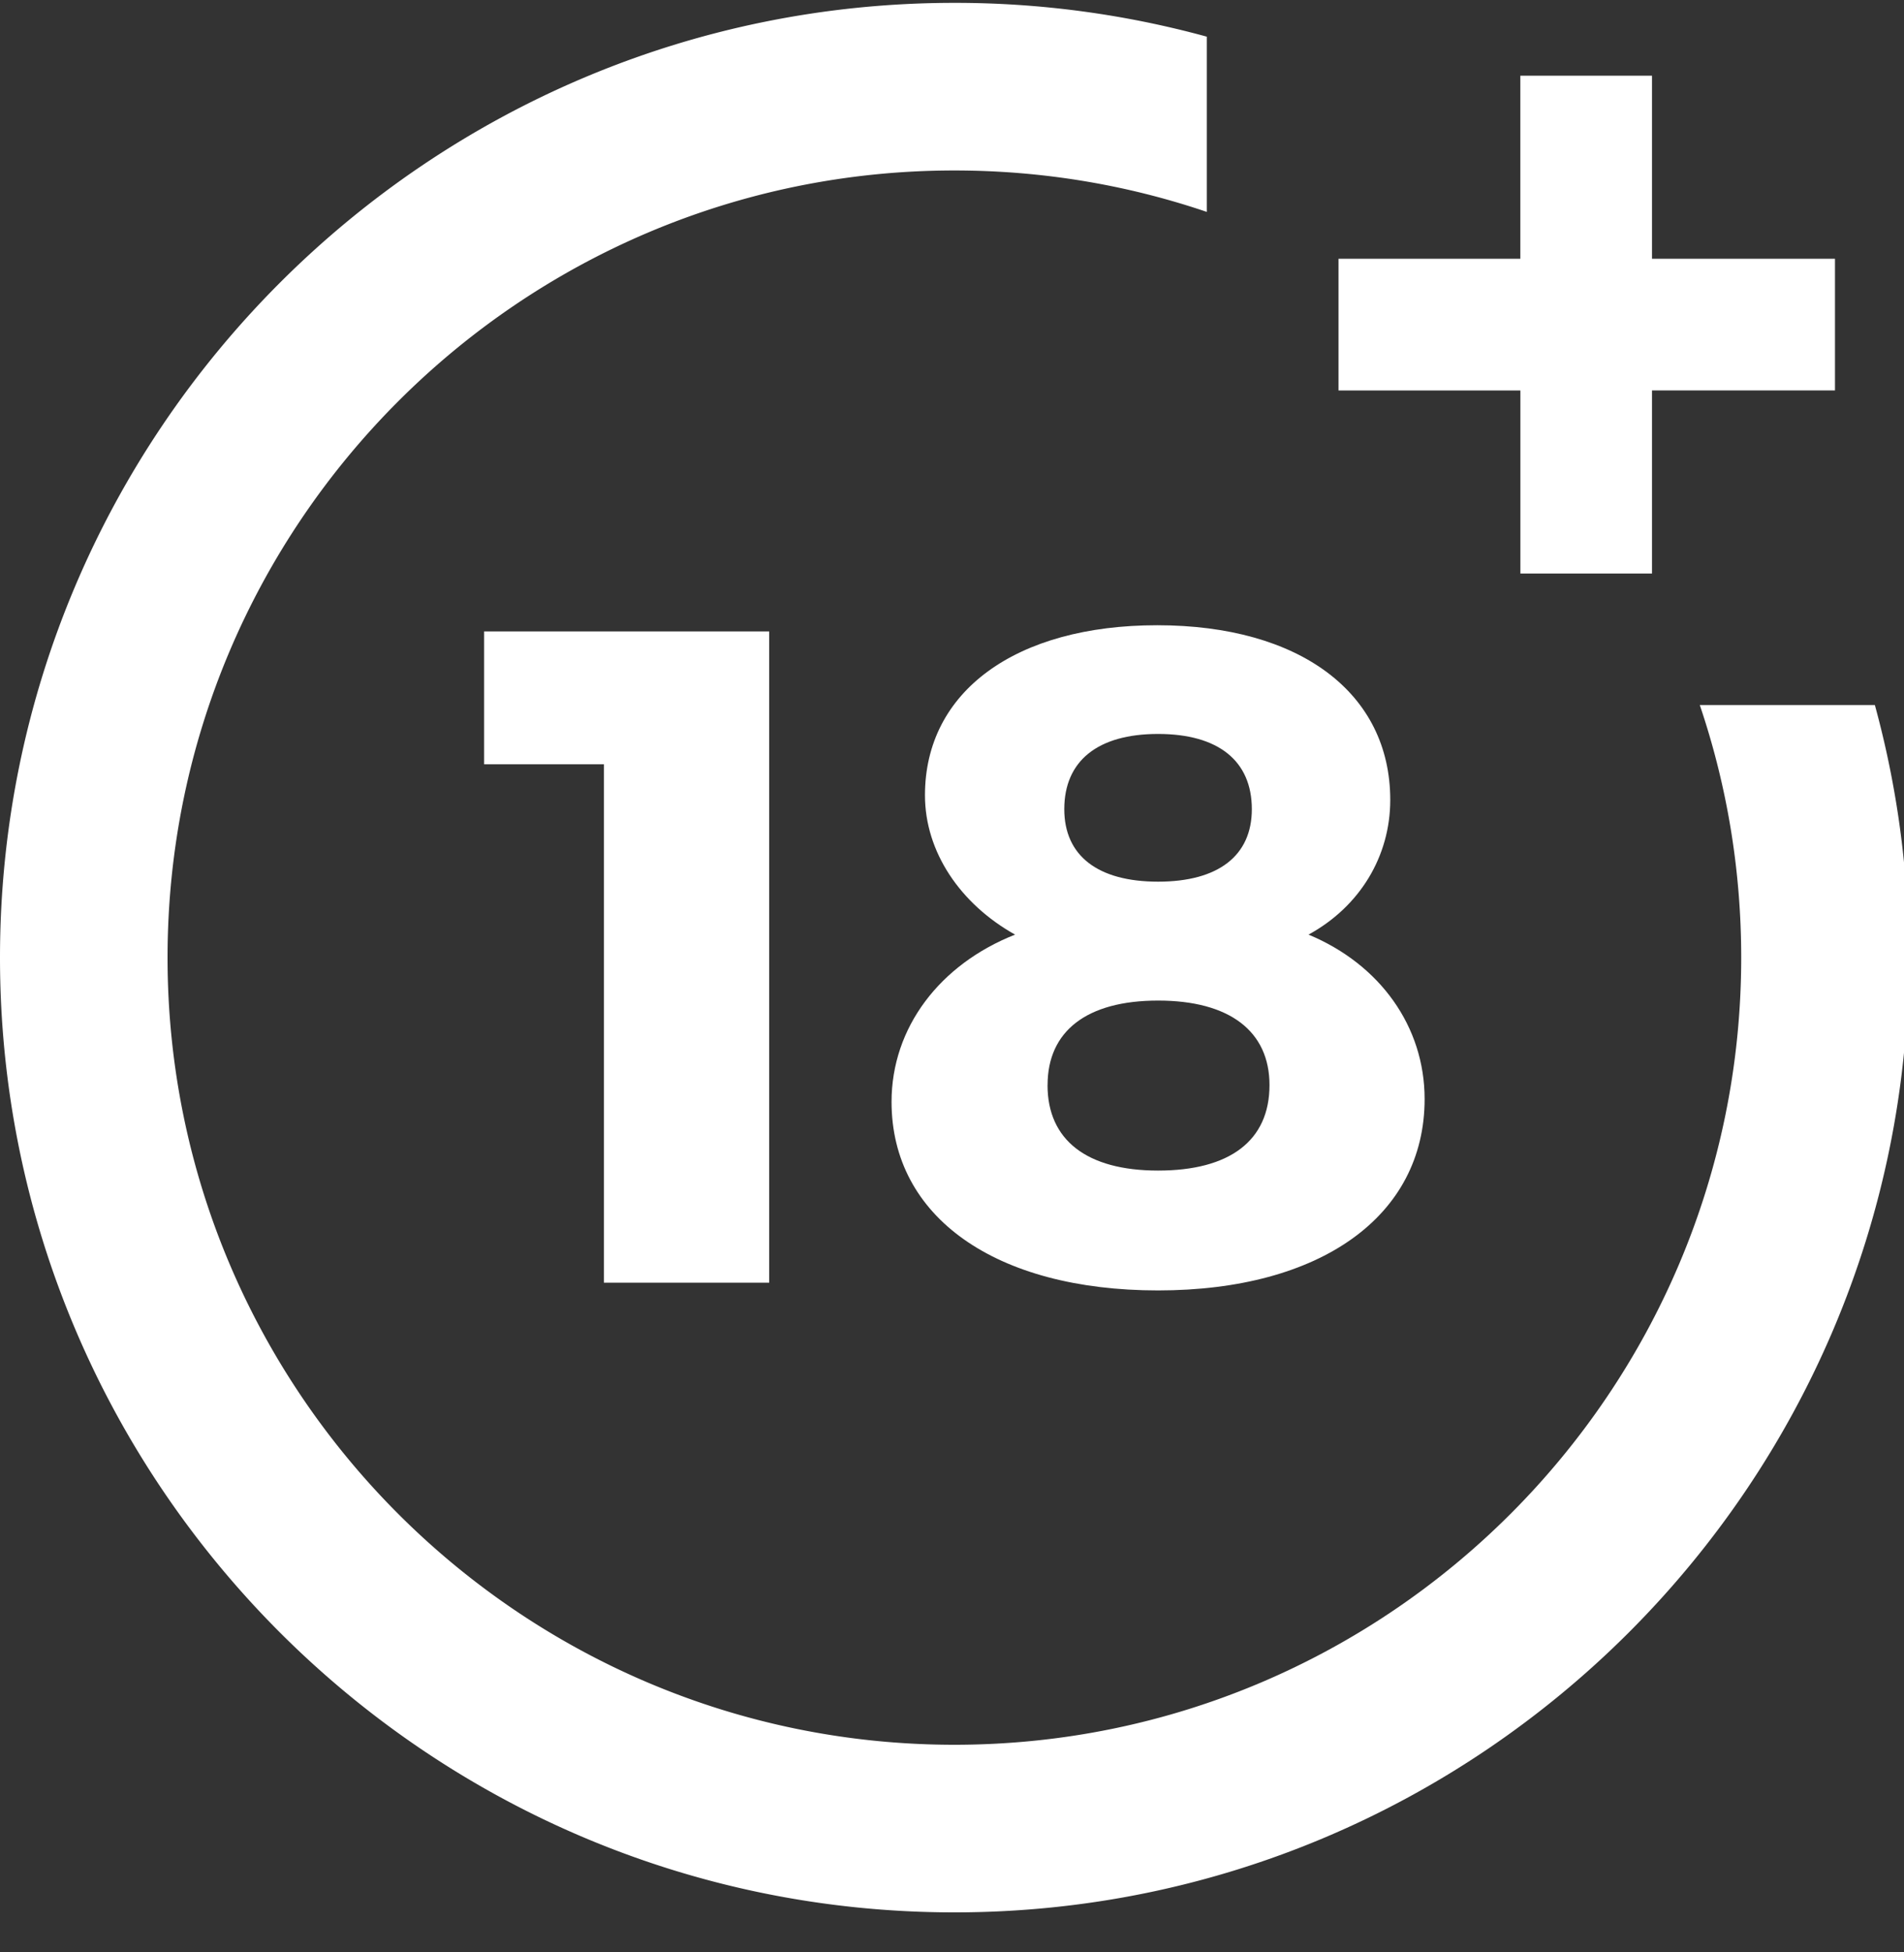
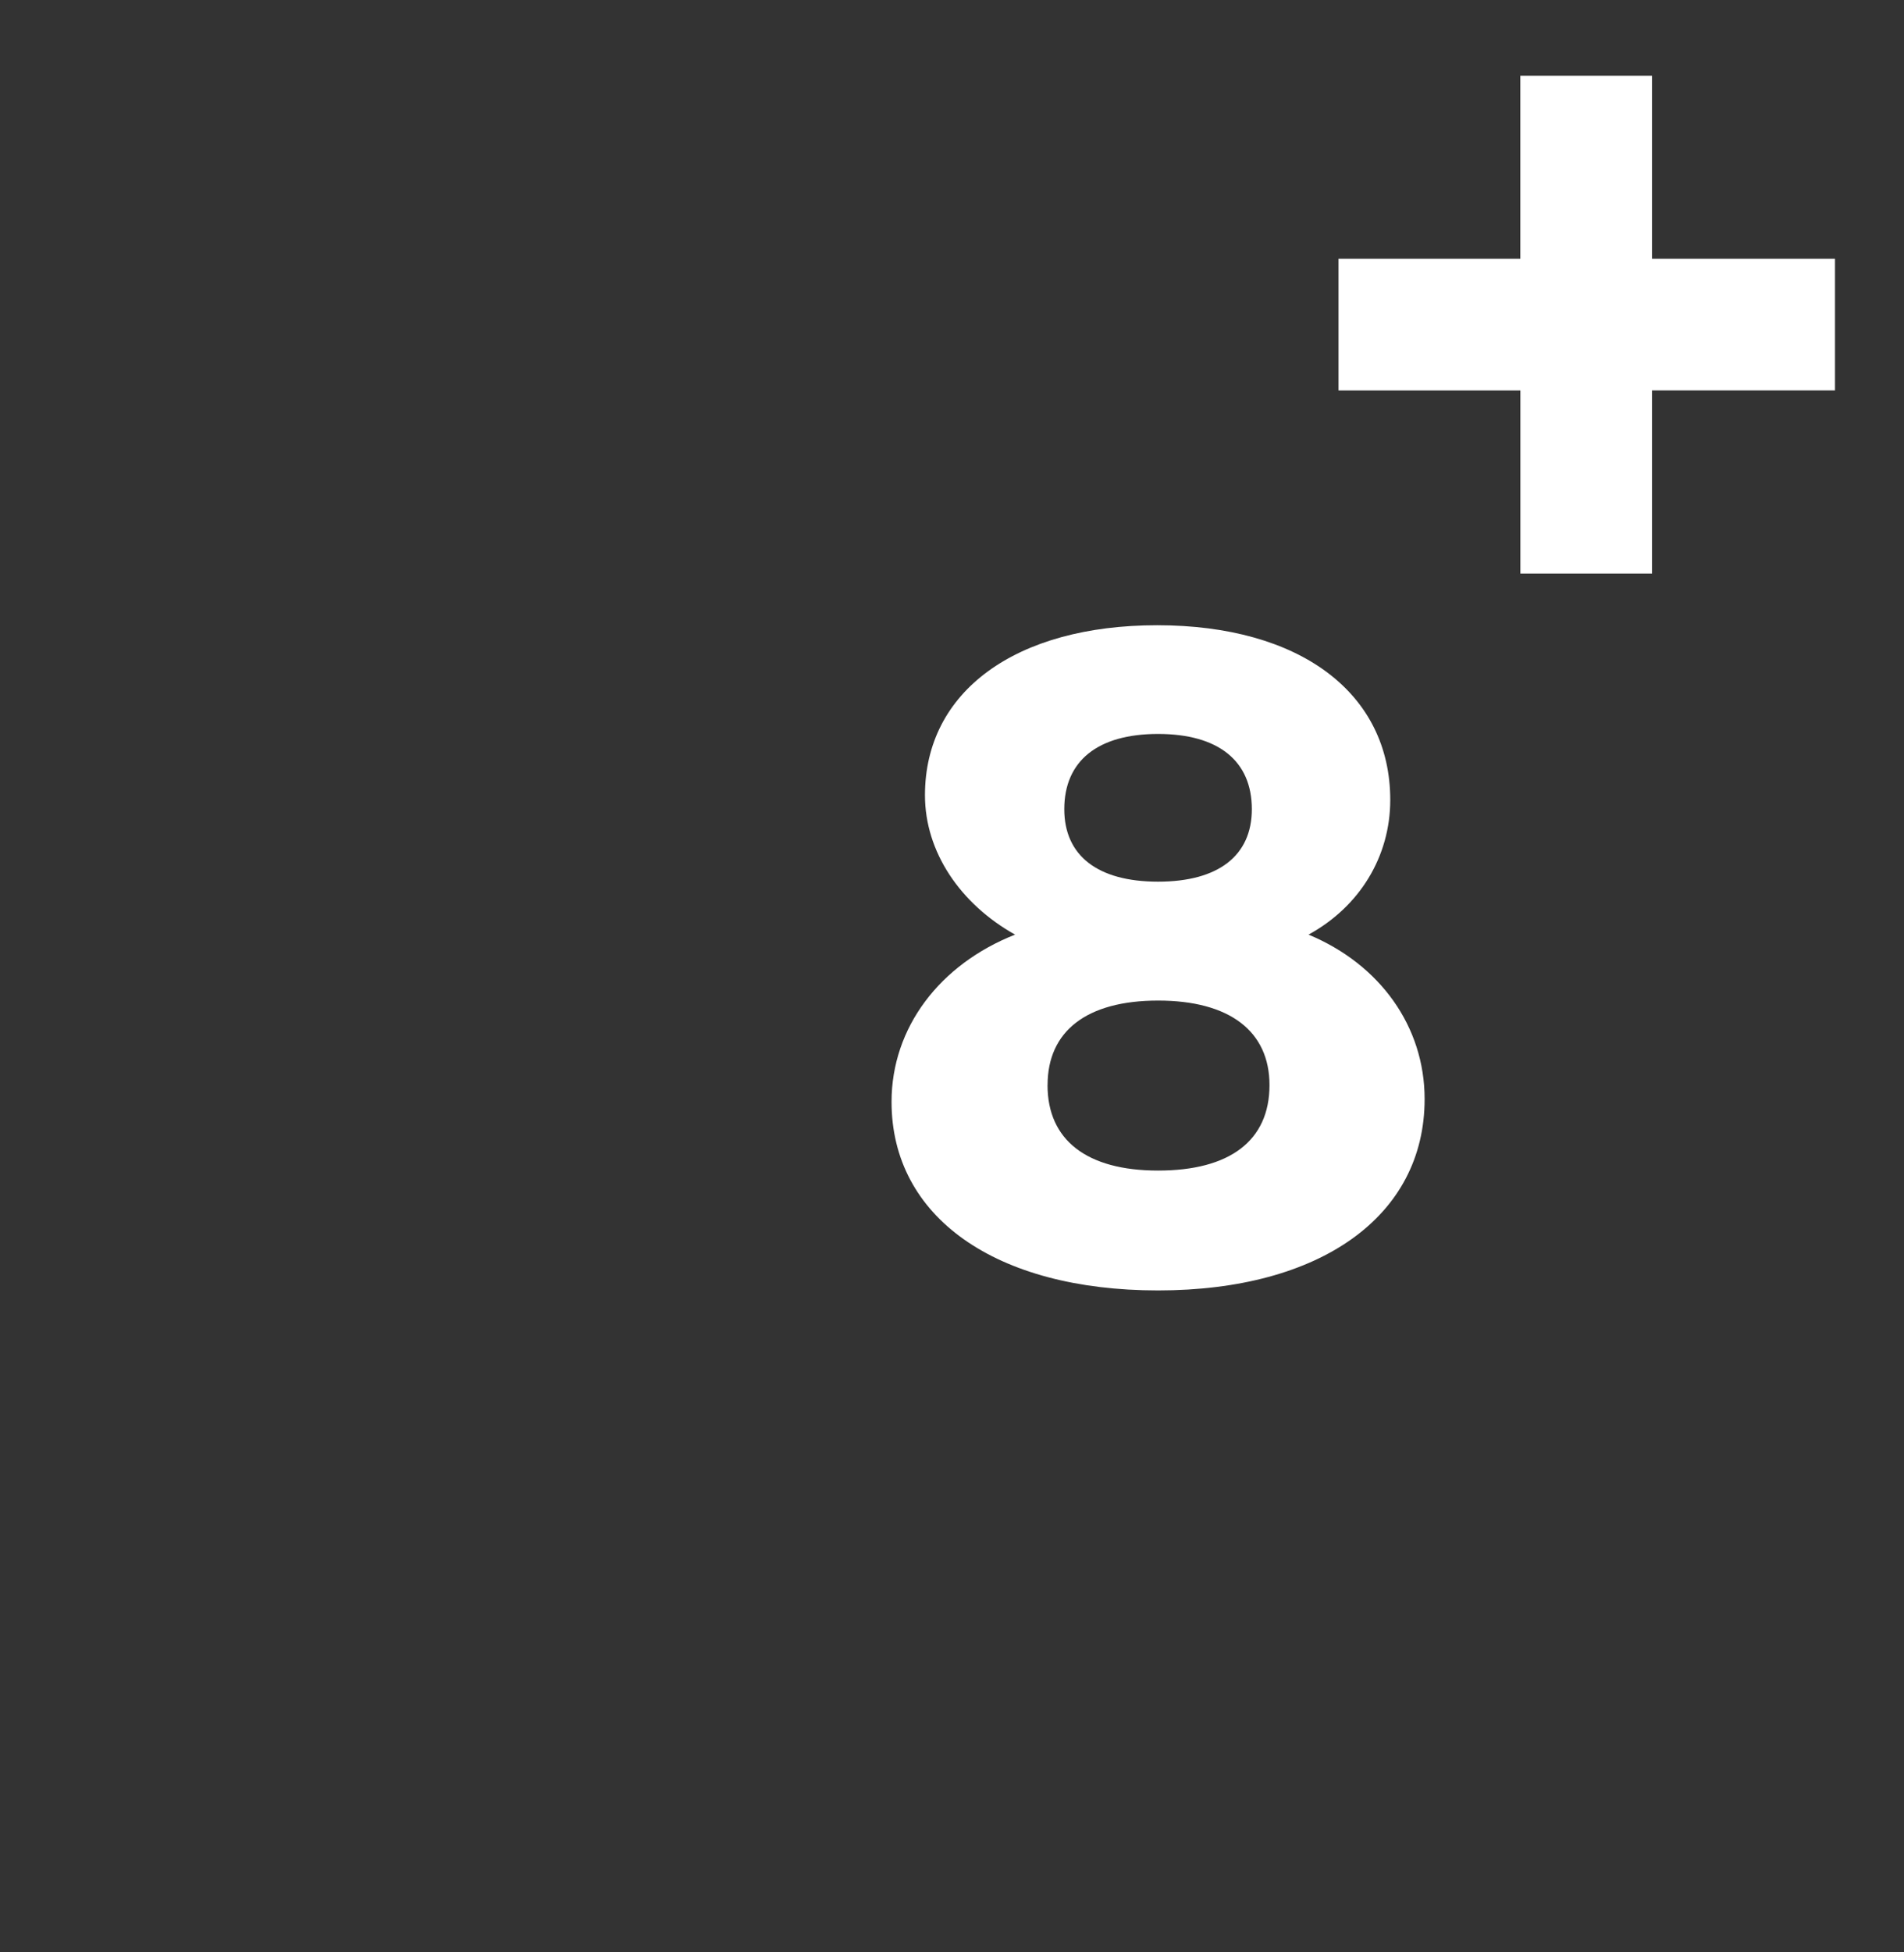
<svg xmlns="http://www.w3.org/2000/svg" width="40" height="41" viewBox="0 0 40 41">
  <rect x="0" y="0" width="40" height="41" fill="#333333" stroke="none" />
  <g>
    <g>
-       <path fill="#fff" d="M12.687 26.936V16.05H10.17v-2.79h5.99v13.677z" />
+       </g>
+     <g>
+       <path fill="#fff" d="M29.207 16.798c0 1.19-.644 2.243-1.717 2.829 1.502.624 2.439 1.931 2.439 3.453 0 2.458-2.186 4.019-5.6 4.019-3.414 0-5.599-1.541-5.599-3.96 0-1.561 1.014-2.888 2.595-3.512-1.151-.644-1.893-1.737-1.893-2.927 0-2.185 1.912-3.57 4.878-3.57 3.004 0 4.897 1.424 4.897 3.668zm-7.2 5.99c0 1.15.82 1.794 2.322 1.794 1.502 0 2.341-.624 2.341-1.795 0-1.131-.839-1.775-2.34-1.775-1.503 0-2.322.644-2.322 1.775zm.352-5.795c0 .976.702 1.522 1.97 1.522s1.97-.547 1.97-1.522c0-1.014-.702-1.58-1.97-1.58s-1.97.566-1.97 1.58" />
    </g>
    <g>
-       <path fill="#fff" d="M29.207 16.798c0 1.19-.644 2.243-1.717 2.829 1.502.624 2.439 1.931 2.439 3.453 0 2.458-2.186 4.019-5.6 4.019-3.414 0-5.599-1.541-5.599-3.96 0-1.561 1.014-2.888 2.595-3.512-1.151-.644-1.893-1.737-1.893-2.927 0-2.185 1.912-3.57 4.878-3.57 3.004 0 4.897 1.424 4.897 3.668zm-7.2 5.99c0 1.15.82 1.794 2.322 1.794 1.502 0 2.341-.624 2.341-1.795 0-1.131-.839-1.775-2.34-1.775-1.503 0-2.322.644-2.322 1.775zm.352-5.795c0 .976.702 1.522 1.97 1.522s1.97-.547 1.97-1.522c0-1.014-.702-1.58-1.97-1.58s-1.97.566-1.97 1.58z" />
-     </g>
-     <g>
-       <path fill="#fff" d="M35.71 14.806c.577 1.704.87 3.486.87 5.304 0 9.114-7.416 16.53-16.53 16.53-9.115 0-16.53-7.416-16.53-16.53 0-9.115 7.415-16.53 16.53-16.53 1.817 0 3.6.292 5.303.87V.77A20.025 20.025 0 0 0 20.05.06C8.994.06 0 9.054 0 20.11c0 11.055 8.994 20.05 20.05 20.05 11.055 0 20.049-8.995 20.049-20.05 0-1.806-.24-3.583-.711-5.304z" />
-     </g>
+       </g>
    <g>
      <path fill="#fff" d="M34.706 5.434V1.59H31.94v3.844H28.12V8.2h3.821v3.844h2.765V8.199h3.844V5.434z" />
    </g>
  </g>
</svg>